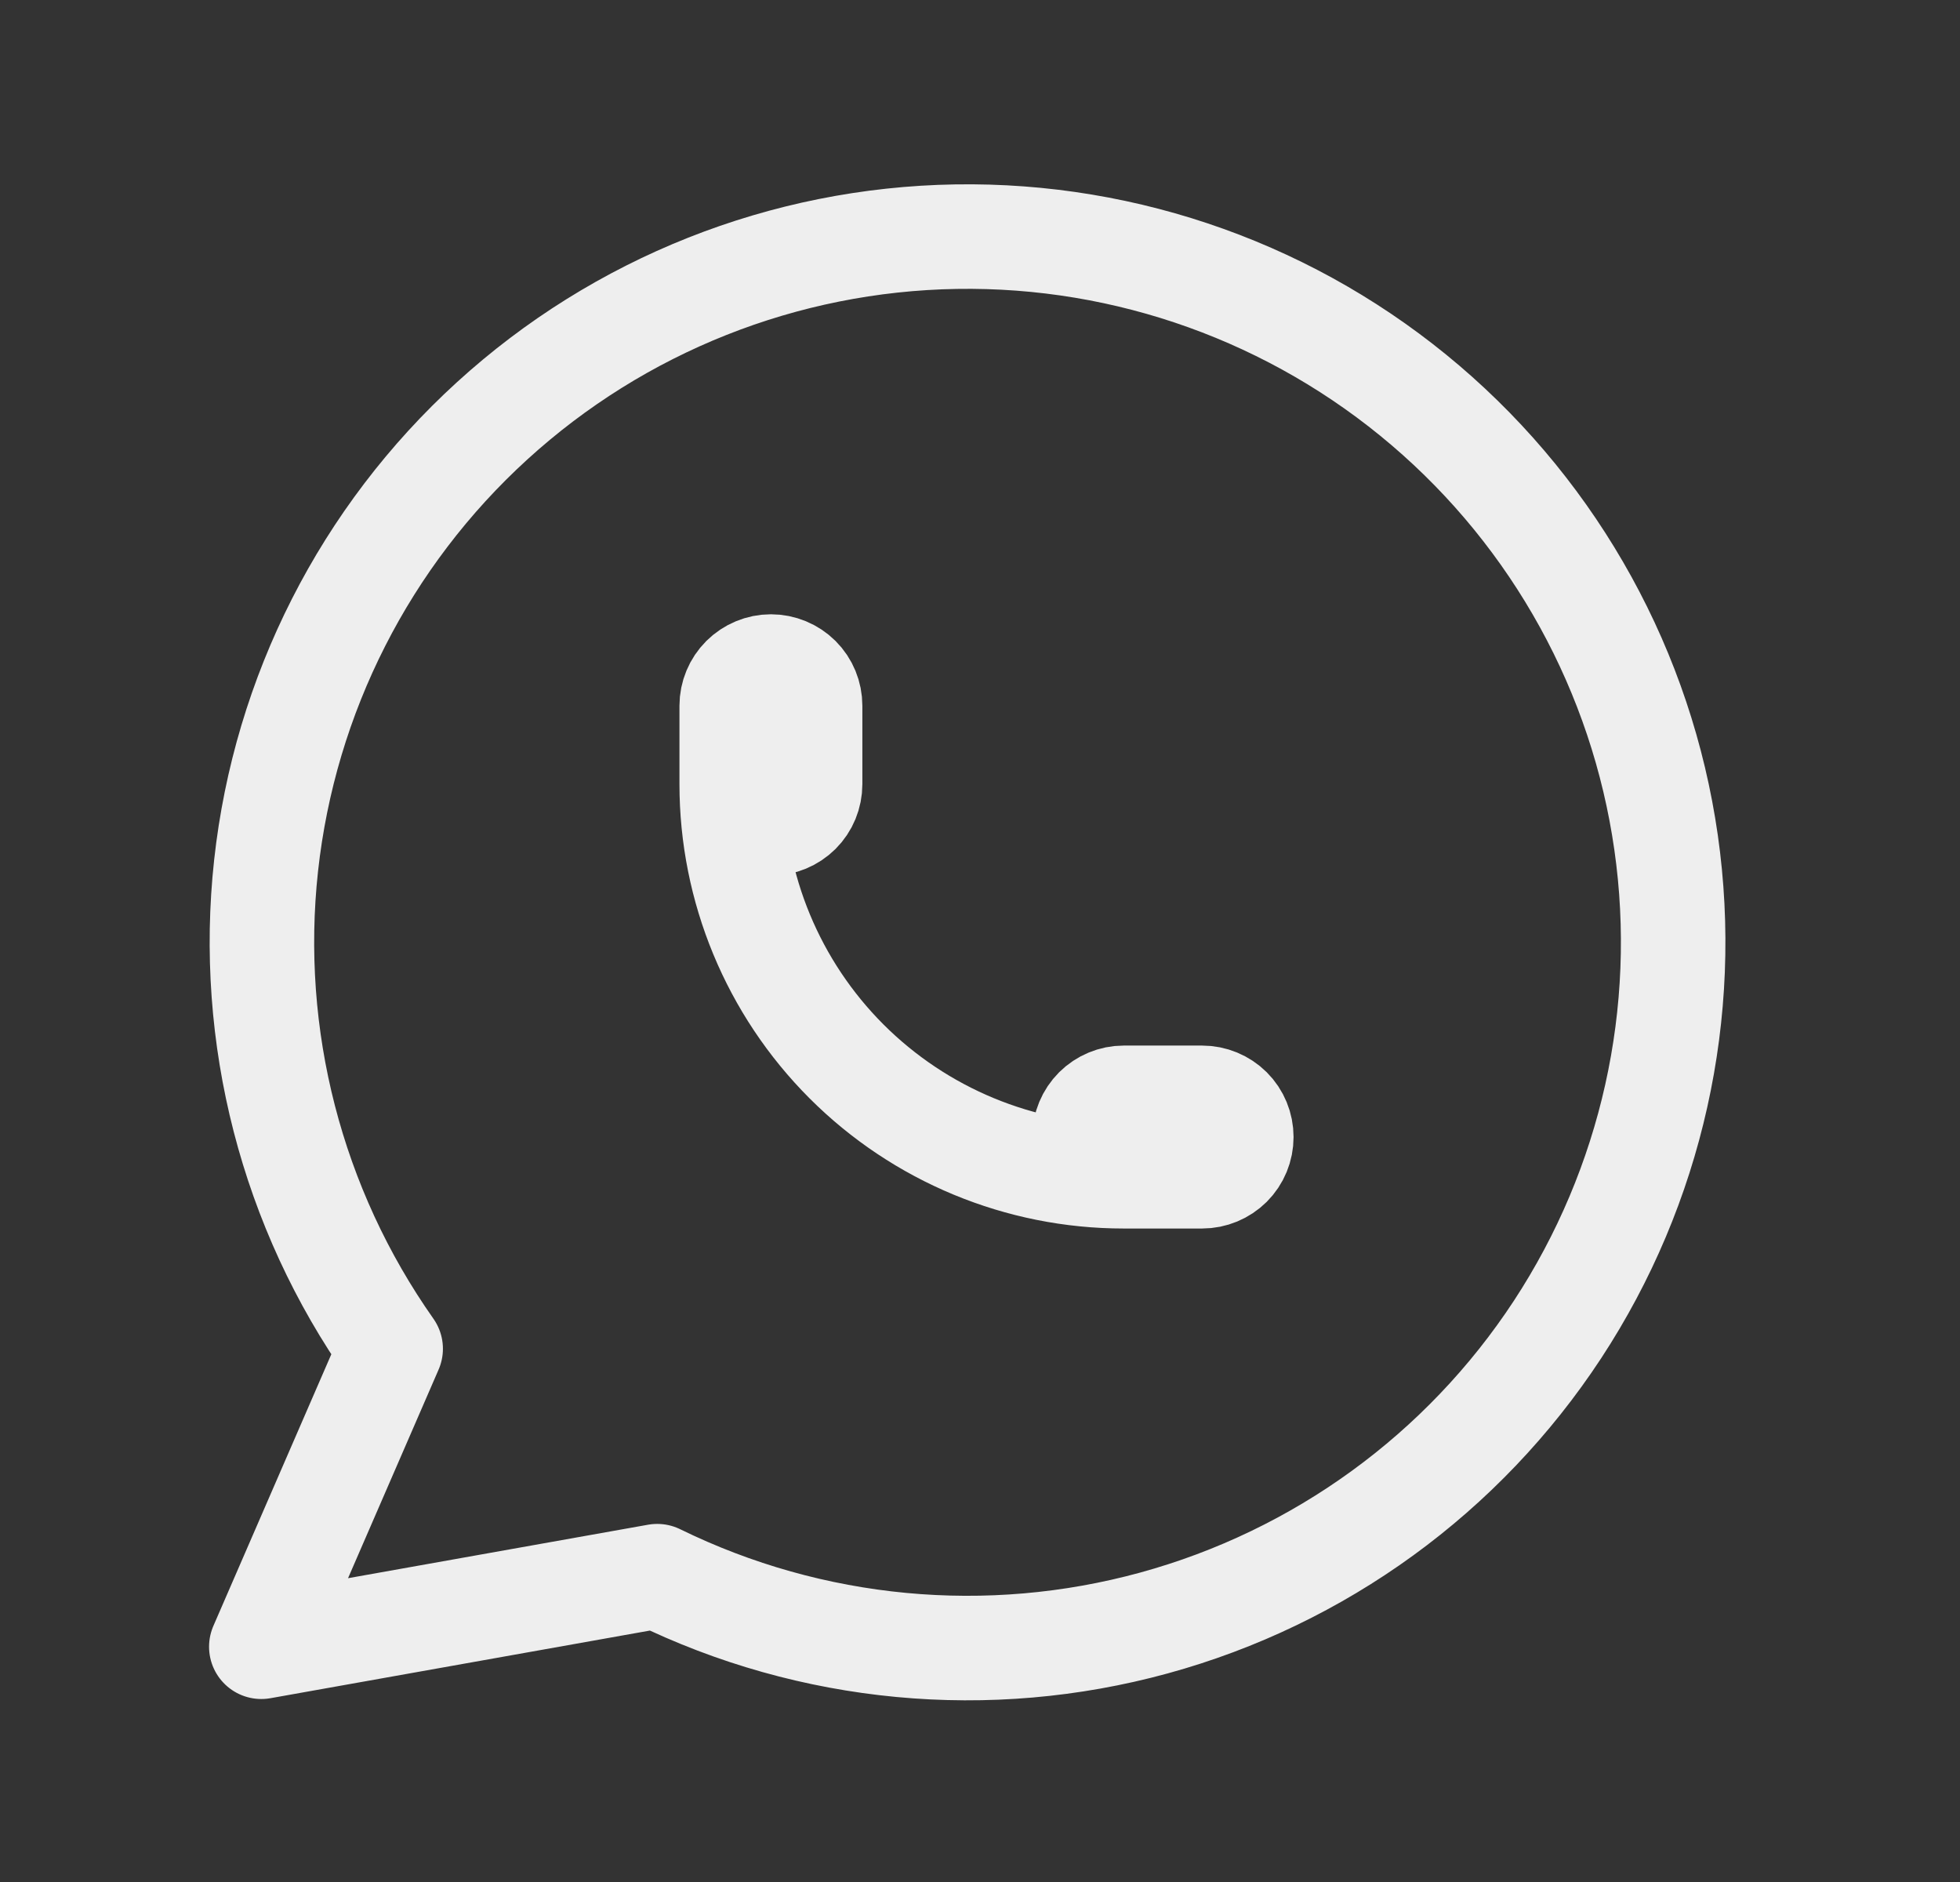
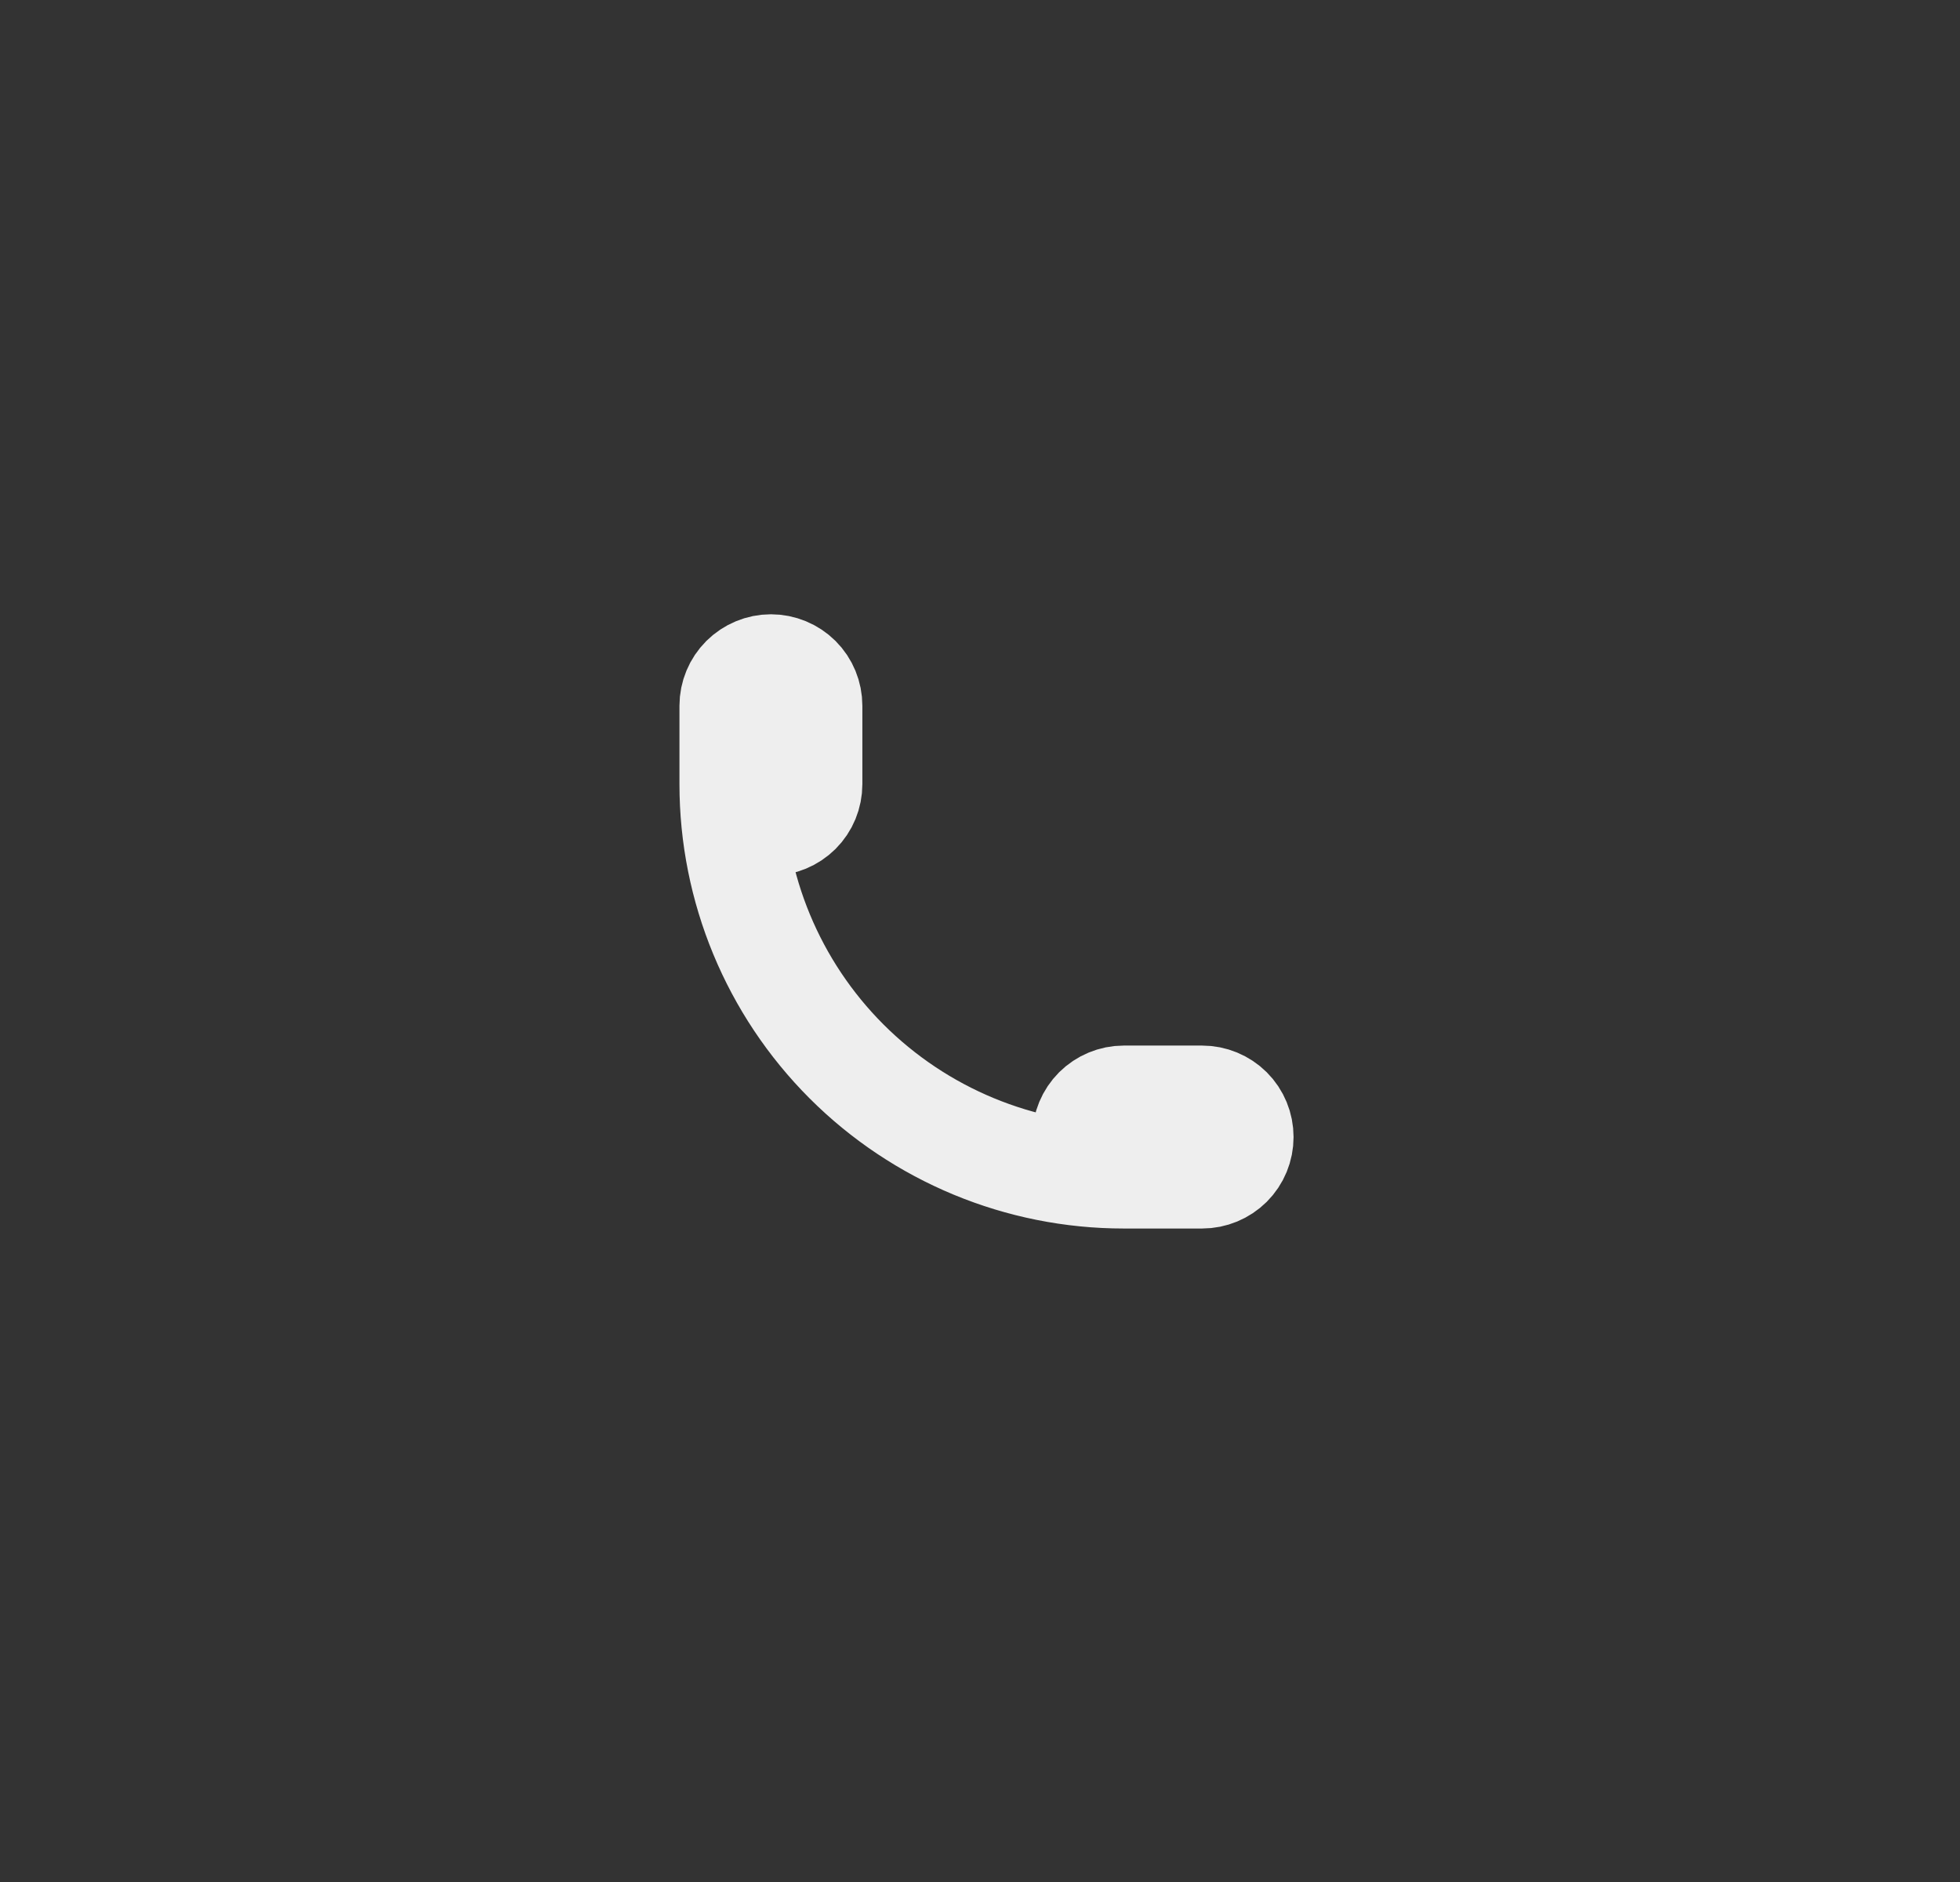
<svg xmlns="http://www.w3.org/2000/svg" width="25" height="24" viewBox="0 0 25 24" fill="none">
  <rect x="0" y="0" width="25" height="24" fill="#333333" stroke="none" />
-   <path d="M3.333 21L4.983 17.2C3.721 15.408 3.156 13.217 3.394 11.038C3.633 8.859 4.658 6.842 6.278 5.366C7.898 3.889 10.001 3.054 12.193 3.018C14.384 2.982 16.514 3.747 18.182 5.17C19.849 6.592 20.941 8.574 21.251 10.744C21.561 12.914 21.068 15.122 19.866 16.955C18.663 18.788 16.833 20.118 14.719 20.697C12.605 21.276 10.352 21.064 8.383 20.1L3.333 21Z" stroke="#EEEEEE" stroke-width="1.333" stroke-linecap="round" stroke-linejoin="round" />
-   <path d="M9.333 10C9.333 10.133 9.386 10.26 9.48 10.354C9.574 10.447 9.701 10.5 9.833 10.5C9.966 10.5 10.093 10.447 10.187 10.354C10.281 10.26 10.333 10.133 10.333 10V9C10.333 8.867 10.281 8.74 10.187 8.646C10.093 8.553 9.966 8.5 9.833 8.5C9.701 8.5 9.574 8.553 9.48 8.646C9.386 8.74 9.333 8.867 9.333 9V10ZM9.333 10C9.333 11.326 9.86 12.598 10.798 13.536C11.736 14.473 13.007 15 14.333 15M14.333 15H15.333C15.466 15 15.593 14.947 15.687 14.854C15.781 14.76 15.833 14.633 15.833 14.5C15.833 14.367 15.781 14.24 15.687 14.146C15.593 14.053 15.466 14 15.333 14H14.333C14.201 14 14.074 14.053 13.98 14.146C13.886 14.24 13.833 14.367 13.833 14.5C13.833 14.633 13.886 14.76 13.98 14.854C14.074 14.947 14.201 15 14.333 15Z" stroke="#EEEEEE" stroke-width="1.333" stroke-linecap="round" stroke-linejoin="round" />
+   <path d="M9.333 10C9.333 10.133 9.386 10.26 9.48 10.354C9.574 10.447 9.701 10.5 9.833 10.5C9.966 10.5 10.093 10.447 10.187 10.354C10.281 10.26 10.333 10.133 10.333 10V9C10.333 8.867 10.281 8.74 10.187 8.646C10.093 8.553 9.966 8.5 9.833 8.5C9.701 8.5 9.574 8.553 9.48 8.646C9.386 8.74 9.333 8.867 9.333 9V10ZM9.333 10C9.333 11.326 9.86 12.598 10.798 13.536C11.736 14.473 13.007 15 14.333 15M14.333 15H15.333C15.466 15 15.593 14.947 15.687 14.854C15.781 14.76 15.833 14.633 15.833 14.5C15.833 14.367 15.781 14.24 15.687 14.146C15.593 14.053 15.466 14 15.333 14H14.333C14.201 14 14.074 14.053 13.98 14.146C13.886 14.24 13.833 14.367 13.833 14.5C13.833 14.633 13.886 14.76 13.98 14.854Z" stroke="#EEEEEE" stroke-width="1.333" stroke-linecap="round" stroke-linejoin="round" />
</svg>